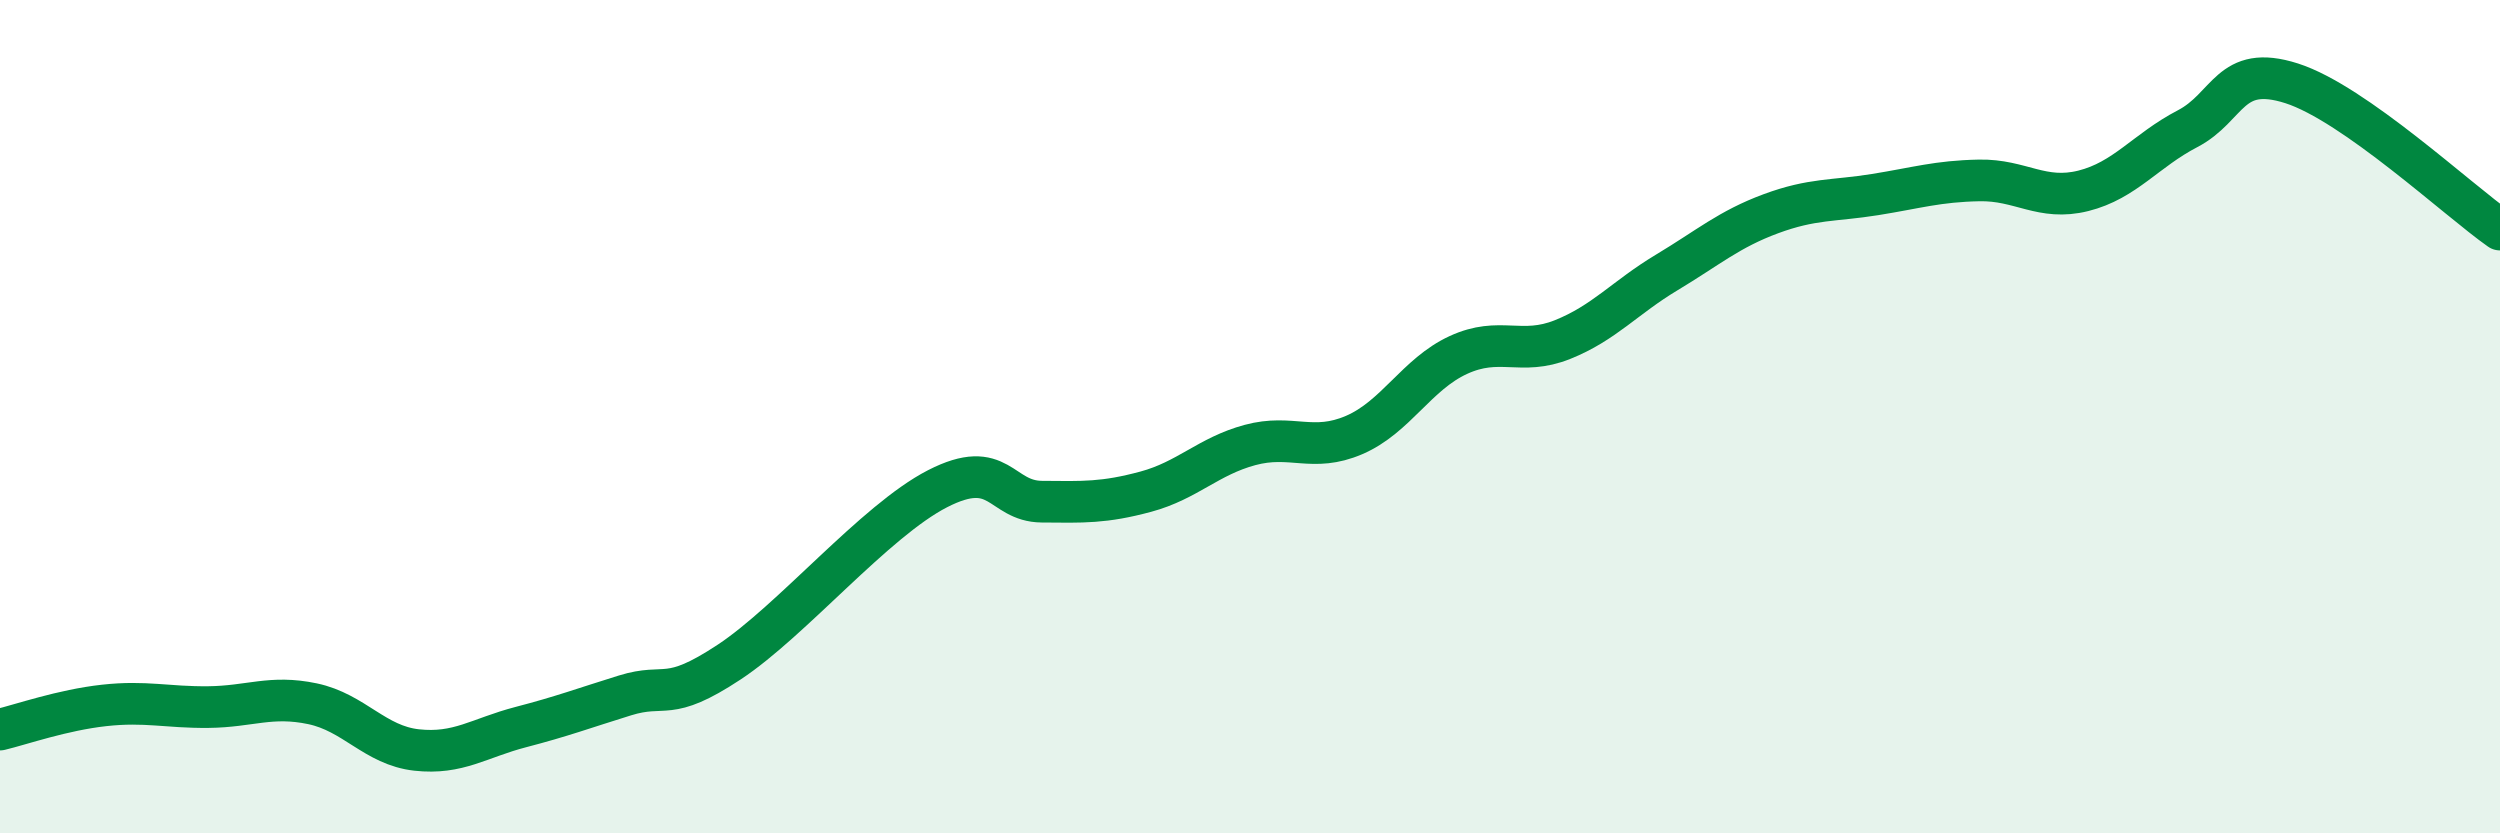
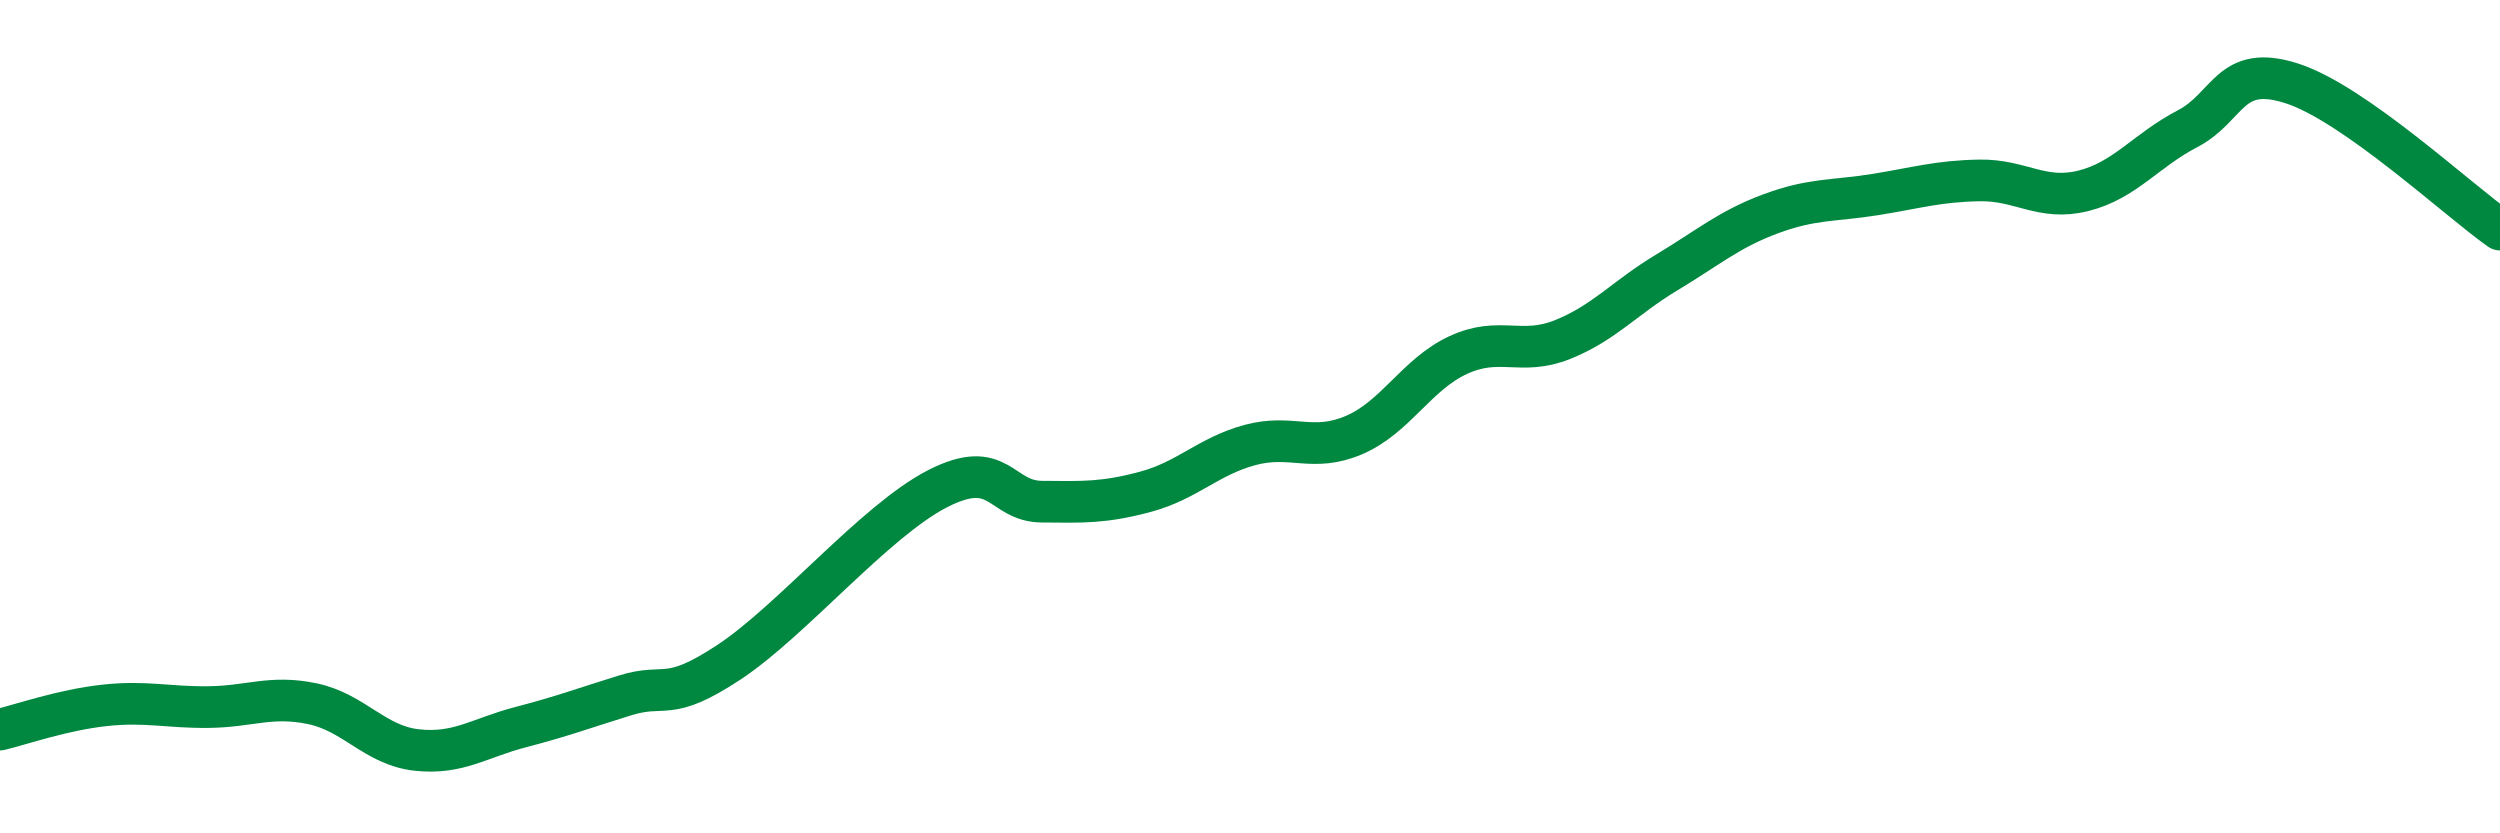
<svg xmlns="http://www.w3.org/2000/svg" width="60" height="20" viewBox="0 0 60 20">
-   <path d="M 0,17.51 C 0.5,17.39 1.5,17.04 2.5,16.93 C 3.5,16.82 4,16.98 5,16.97 C 6,16.96 6.5,16.68 7.5,16.89 C 8.5,17.1 9,17.89 10,18 C 11,18.11 11.5,17.71 12.5,17.45 C 13.5,17.19 14,17 15,16.69 C 16,16.38 16,16.88 17.5,15.89 C 19,14.9 21,12.5 22.5,11.73 C 24,10.96 24,12.03 25,12.04 C 26,12.05 26.5,12.07 27.5,11.8 C 28.5,11.53 29,10.95 30,10.68 C 31,10.41 31.5,10.87 32.5,10.44 C 33.5,10.01 34,8.98 35,8.52 C 36,8.06 36.5,8.55 37.5,8.15 C 38.5,7.75 39,7.14 40,6.54 C 41,5.94 41.5,5.5 42.5,5.13 C 43.5,4.76 44,4.83 45,4.67 C 46,4.51 46.5,4.35 47.5,4.33 C 48.5,4.31 49,4.83 50,4.58 C 51,4.33 51.5,3.61 52.5,3.09 C 53.5,2.57 53.5,1.52 55,2 C 56.5,2.48 59,4.81 60,5.51L60 20L0 20Z" fill="#008740" opacity="0.1" stroke-linecap="round" stroke-linejoin="round" />
  <path d="M 0,17.51 C 0.5,17.39 1.5,17.04 2.5,16.93 C 3.5,16.82 4,16.98 5,16.97 C 6,16.96 6.5,16.68 7.5,16.89 C 8.5,17.1 9,17.89 10,18 C 11,18.11 11.5,17.71 12.5,17.45 C 13.5,17.19 14,17 15,16.69 C 16,16.38 16,16.88 17.5,15.89 C 19,14.9 21,12.5 22.5,11.73 C 24,10.96 24,12.03 25,12.04 C 26,12.05 26.5,12.07 27.5,11.8 C 28.5,11.53 29,10.95 30,10.68 C 31,10.41 31.5,10.87 32.5,10.44 C 33.5,10.01 34,8.98 35,8.52 C 36,8.06 36.5,8.55 37.5,8.15 C 38.5,7.75 39,7.14 40,6.54 C 41,5.94 41.5,5.5 42.5,5.13 C 43.5,4.76 44,4.83 45,4.67 C 46,4.51 46.5,4.35 47.5,4.33 C 48.5,4.31 49,4.83 50,4.58 C 51,4.33 51.5,3.61 52.5,3.09 C 53.5,2.57 53.5,1.52 55,2 C 56.5,2.48 59,4.81 60,5.51" stroke="#008740" stroke-width="1" fill="none" stroke-linecap="round" stroke-linejoin="round" />
</svg>